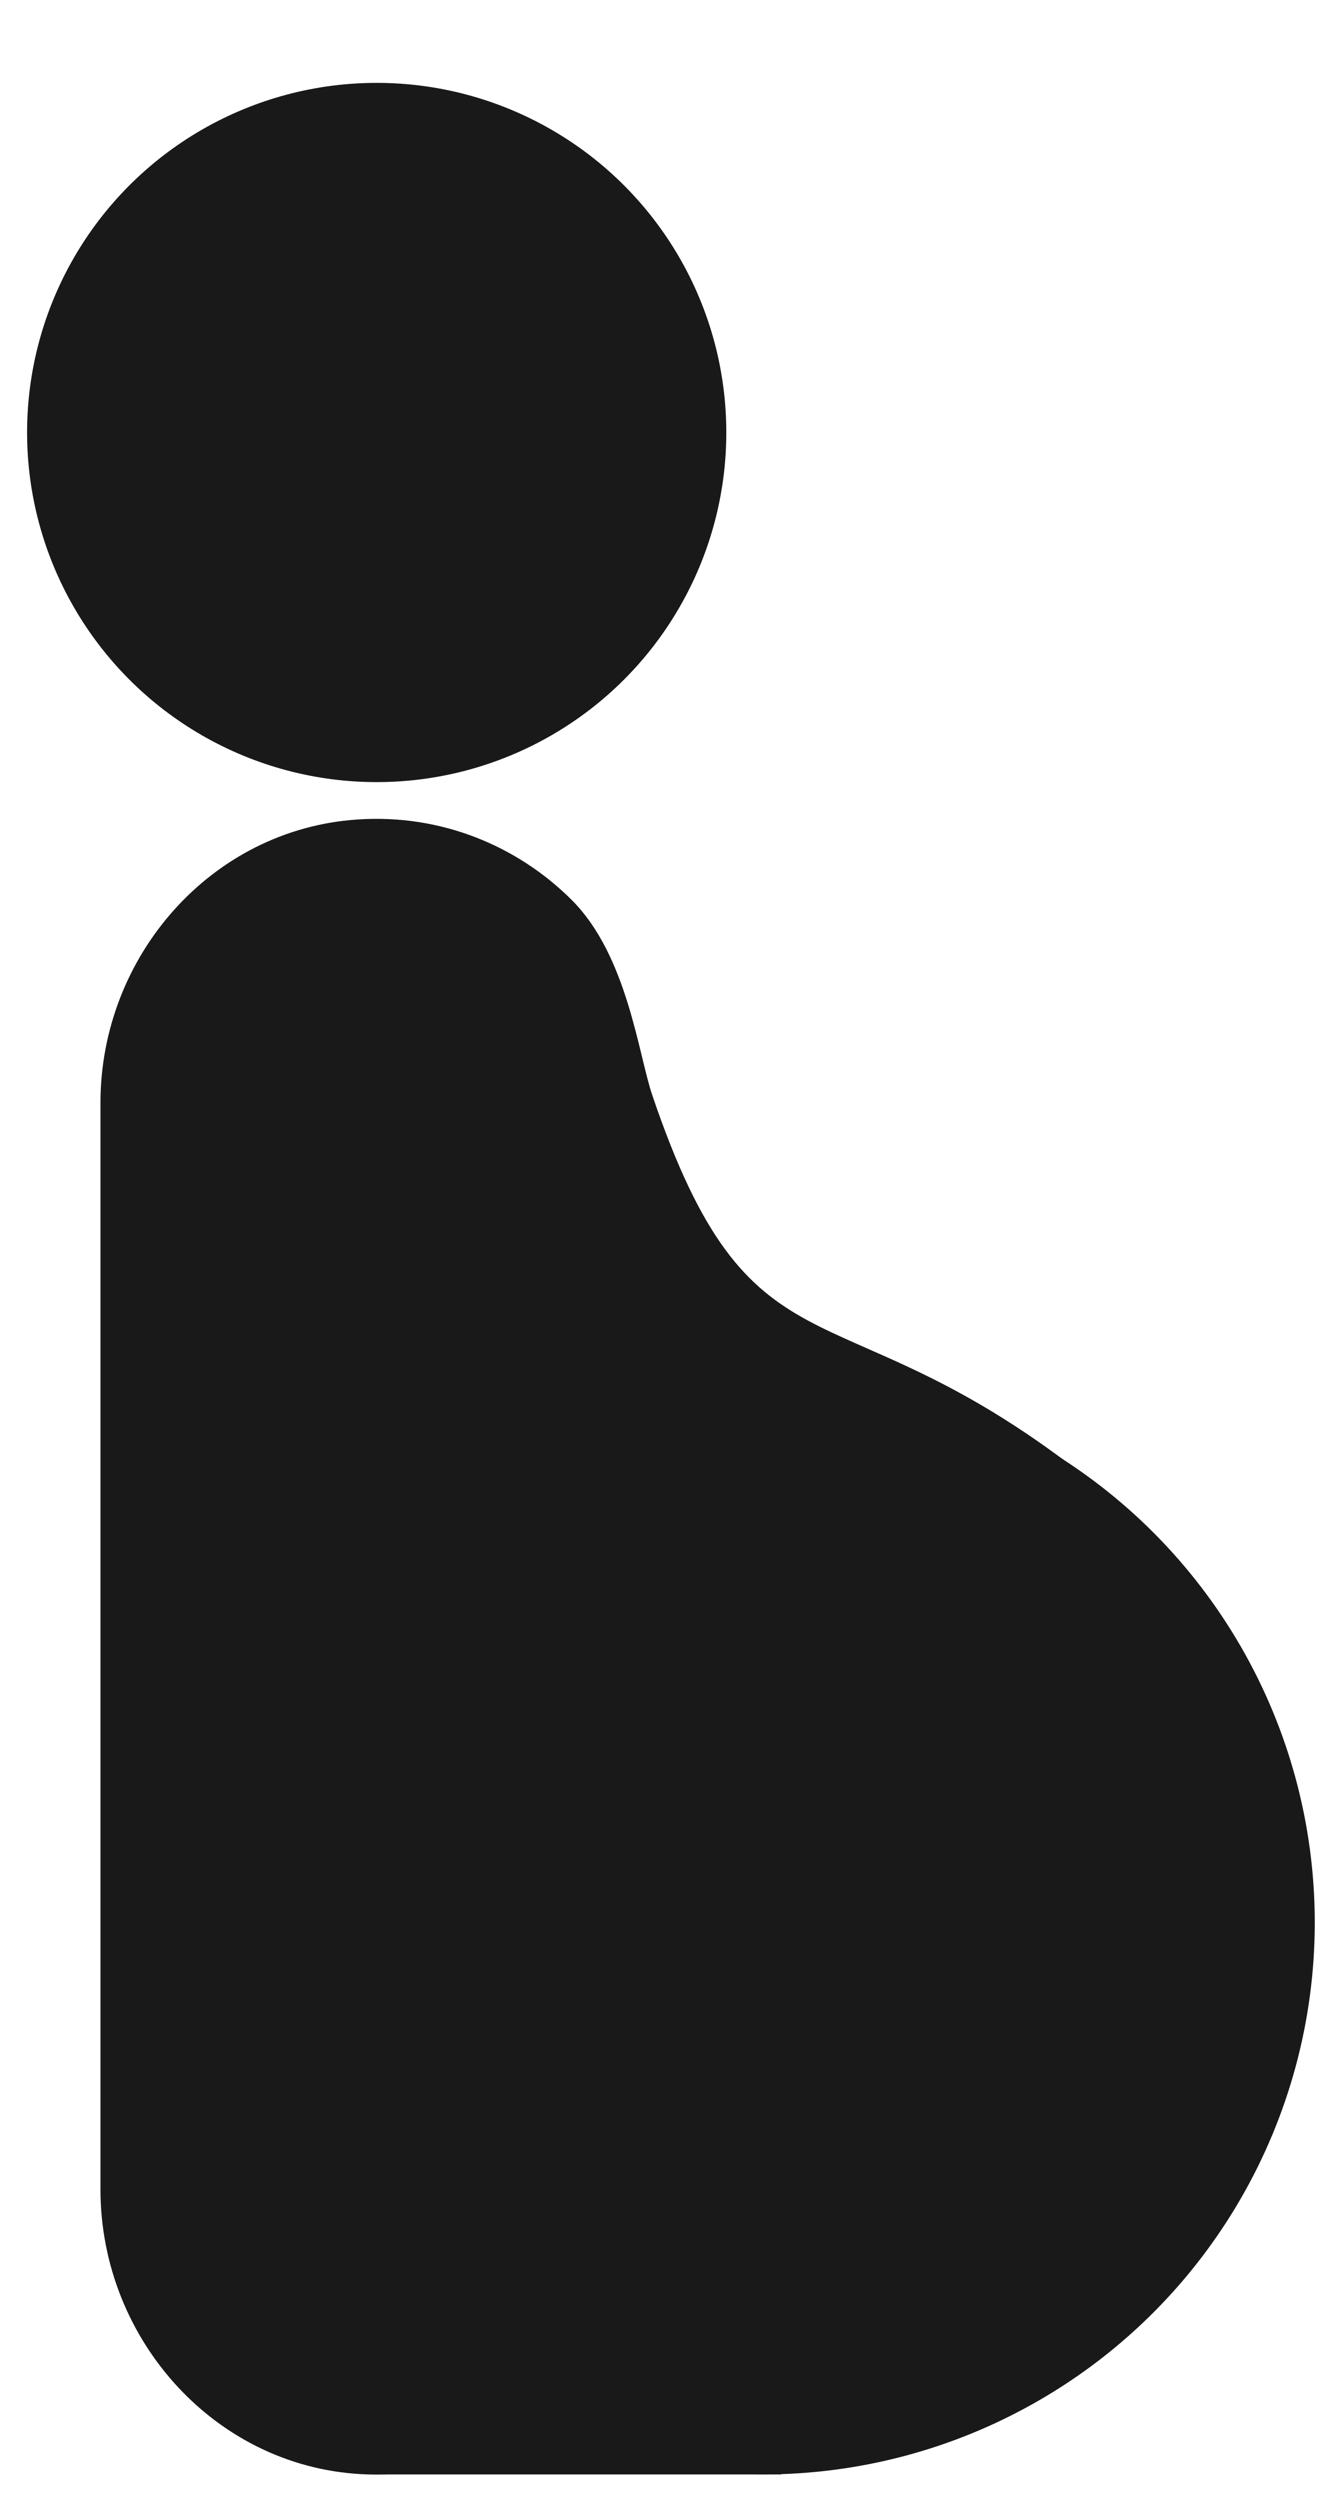
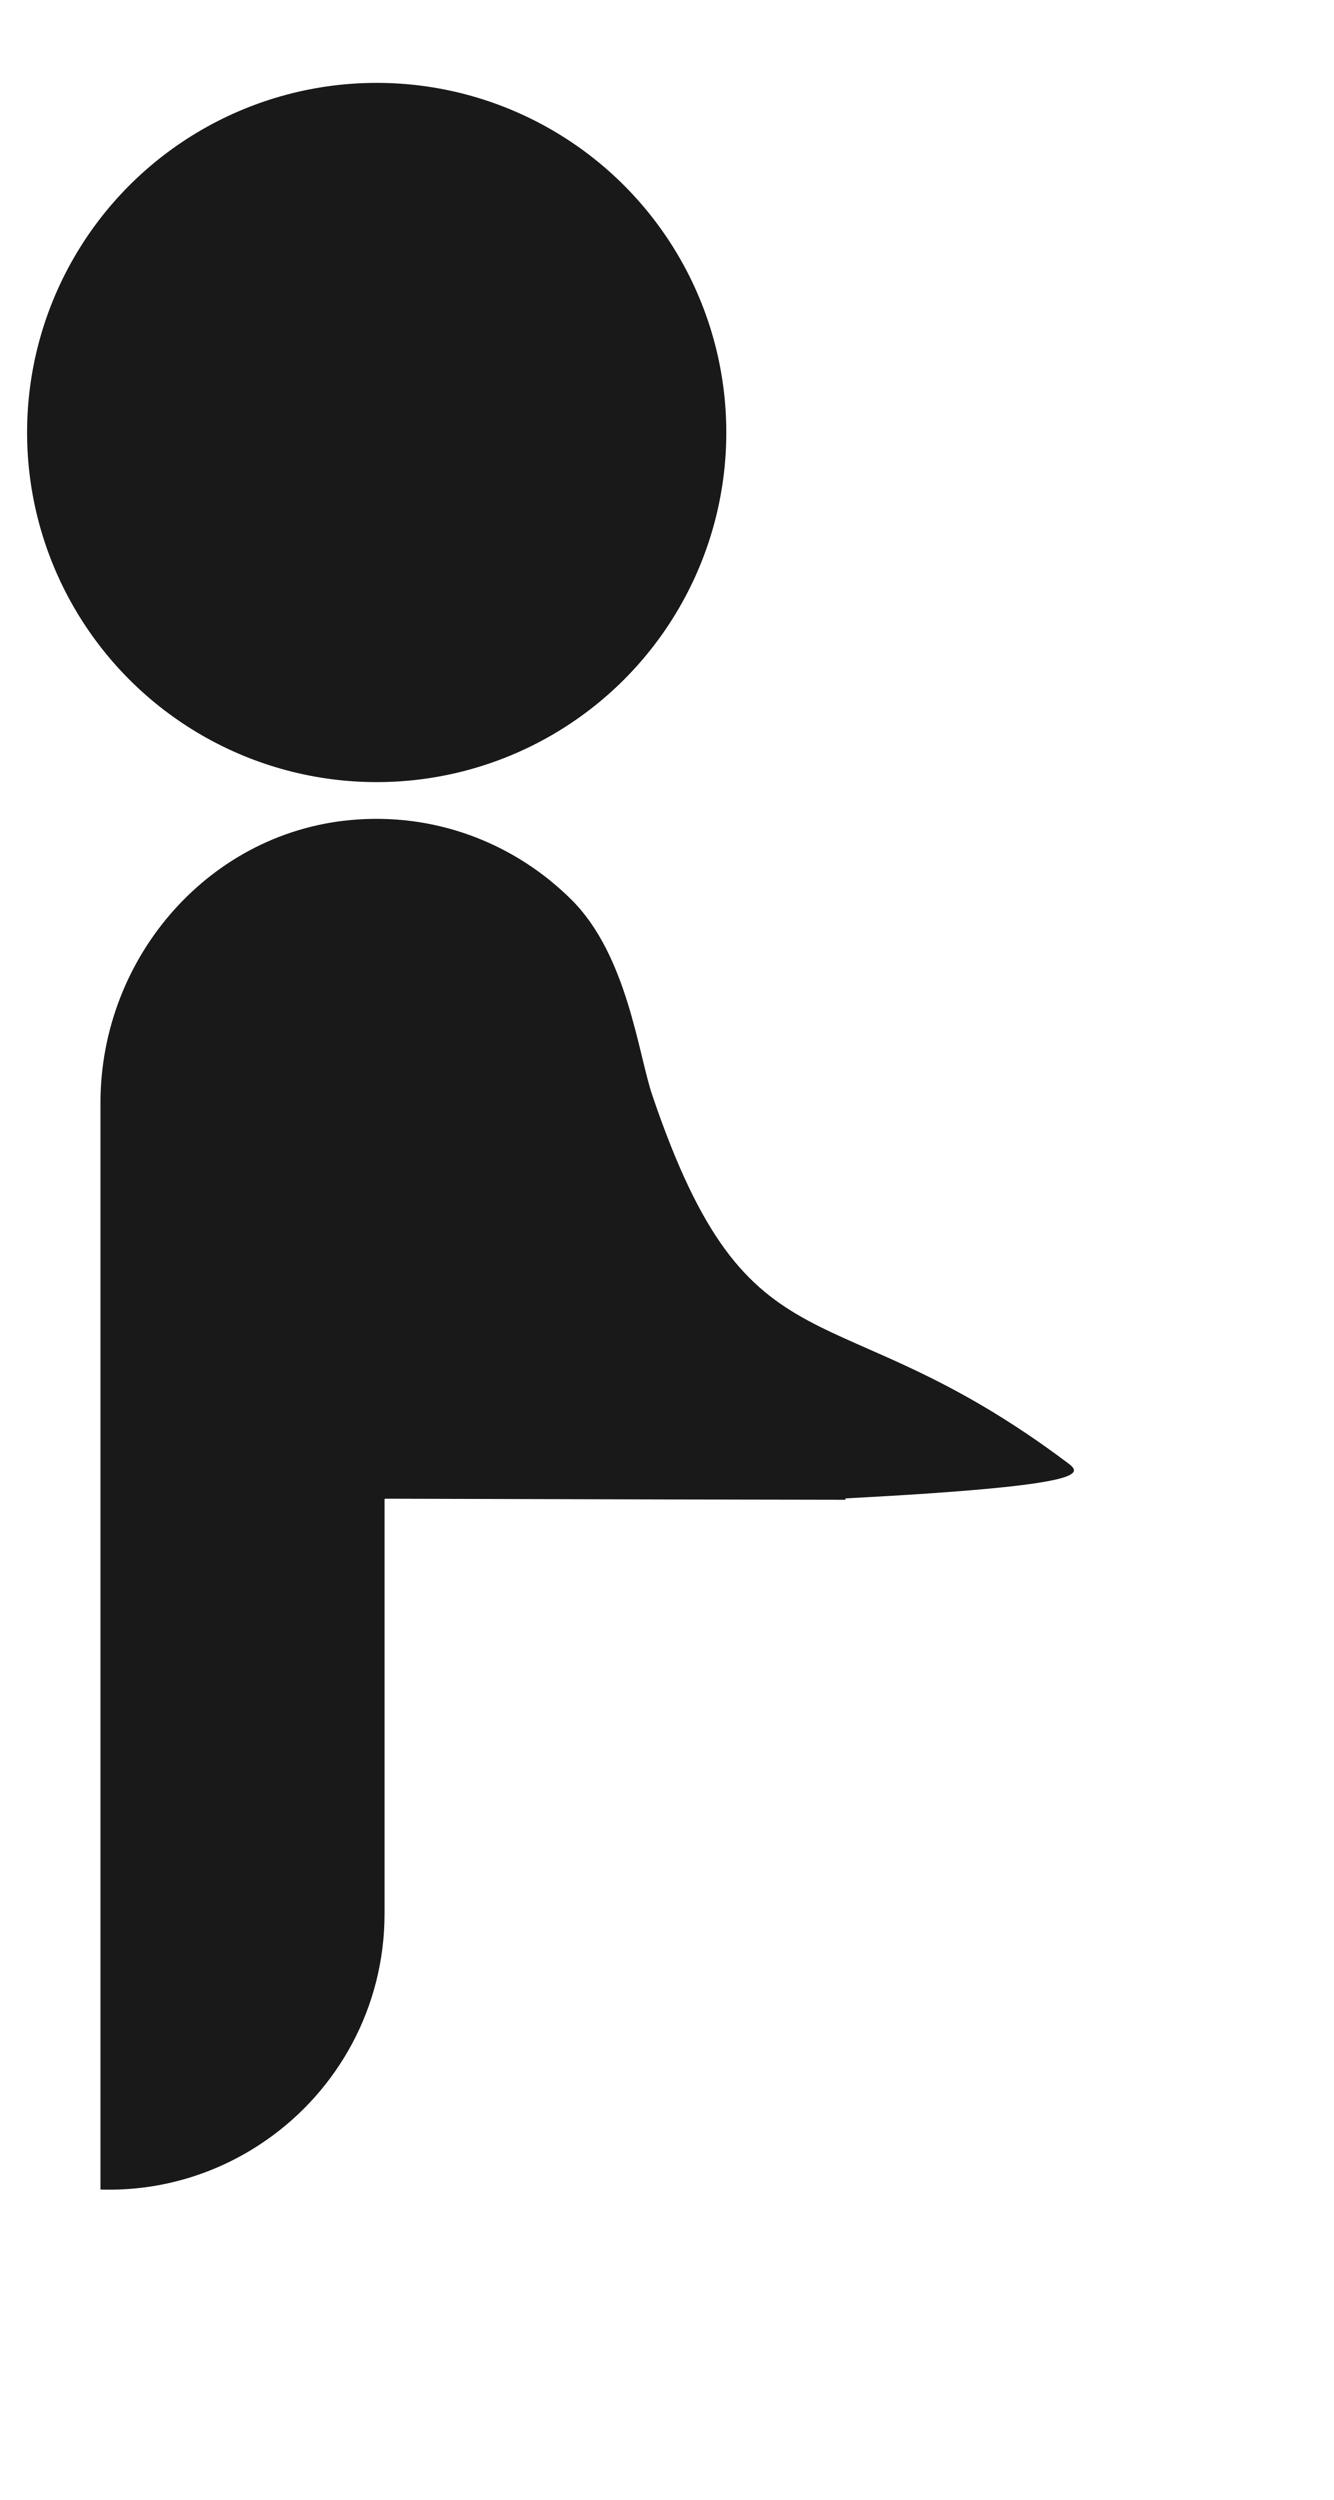
<svg xmlns="http://www.w3.org/2000/svg" version="1.1" id="レイヤー_1" x="0px" y="0px" viewBox="0 0 49.26 92.31" style="enable-background:new 0 0 49.26 92.31;" xml:space="preserve">
  <style type="text/css">
	.st0{fill:#191919;}
</style>
-   <circle class="st0" cx="28.17" cy="70.99" r="20.38" />
-   <rect x="14.15" y="74.56" class="st0" width="14.7" height="16.81" />
  <circle class="st0" cx="13.91" cy="15.97" r="12.91" />
-   <path class="st0" d="M39.4,54c-8.74-6.56-11.7-2.91-15.31-13.55c-0.52-1.52-0.92-5.18-2.99-7.23c-2-1.99-4.82-3.17-7.9-2.96  c-5.4,0.36-9.49,5.05-9.49,10.46v40.13c0,5.57,4.32,10.36,9.89,10.52c2.28,0.07,4.4-0.62,6.13-1.83c2.64-1.84,4.36-4.9,4.36-8.35  V55.37c0-0.01,0.01-0.03,0.03-0.03c6.84,0.02,14.96,0.04,16.97,0.04c0.03,0,0.03-0.03,0.01-0.05C40.51,54.84,39.94,54.4,39.4,54z" />
+   <path class="st0" d="M39.4,54c-8.74-6.56-11.7-2.91-15.31-13.55c-0.52-1.52-0.92-5.18-2.99-7.23c-2-1.99-4.82-3.17-7.9-2.96  c-5.4,0.36-9.49,5.05-9.49,10.46v40.13c2.28,0.07,4.4-0.62,6.13-1.83c2.64-1.84,4.36-4.9,4.36-8.35  V55.37c0-0.01,0.01-0.03,0.03-0.03c6.84,0.02,14.96,0.04,16.97,0.04c0.03,0,0.03-0.03,0.01-0.05C40.51,54.84,39.94,54.4,39.4,54z" />
</svg>